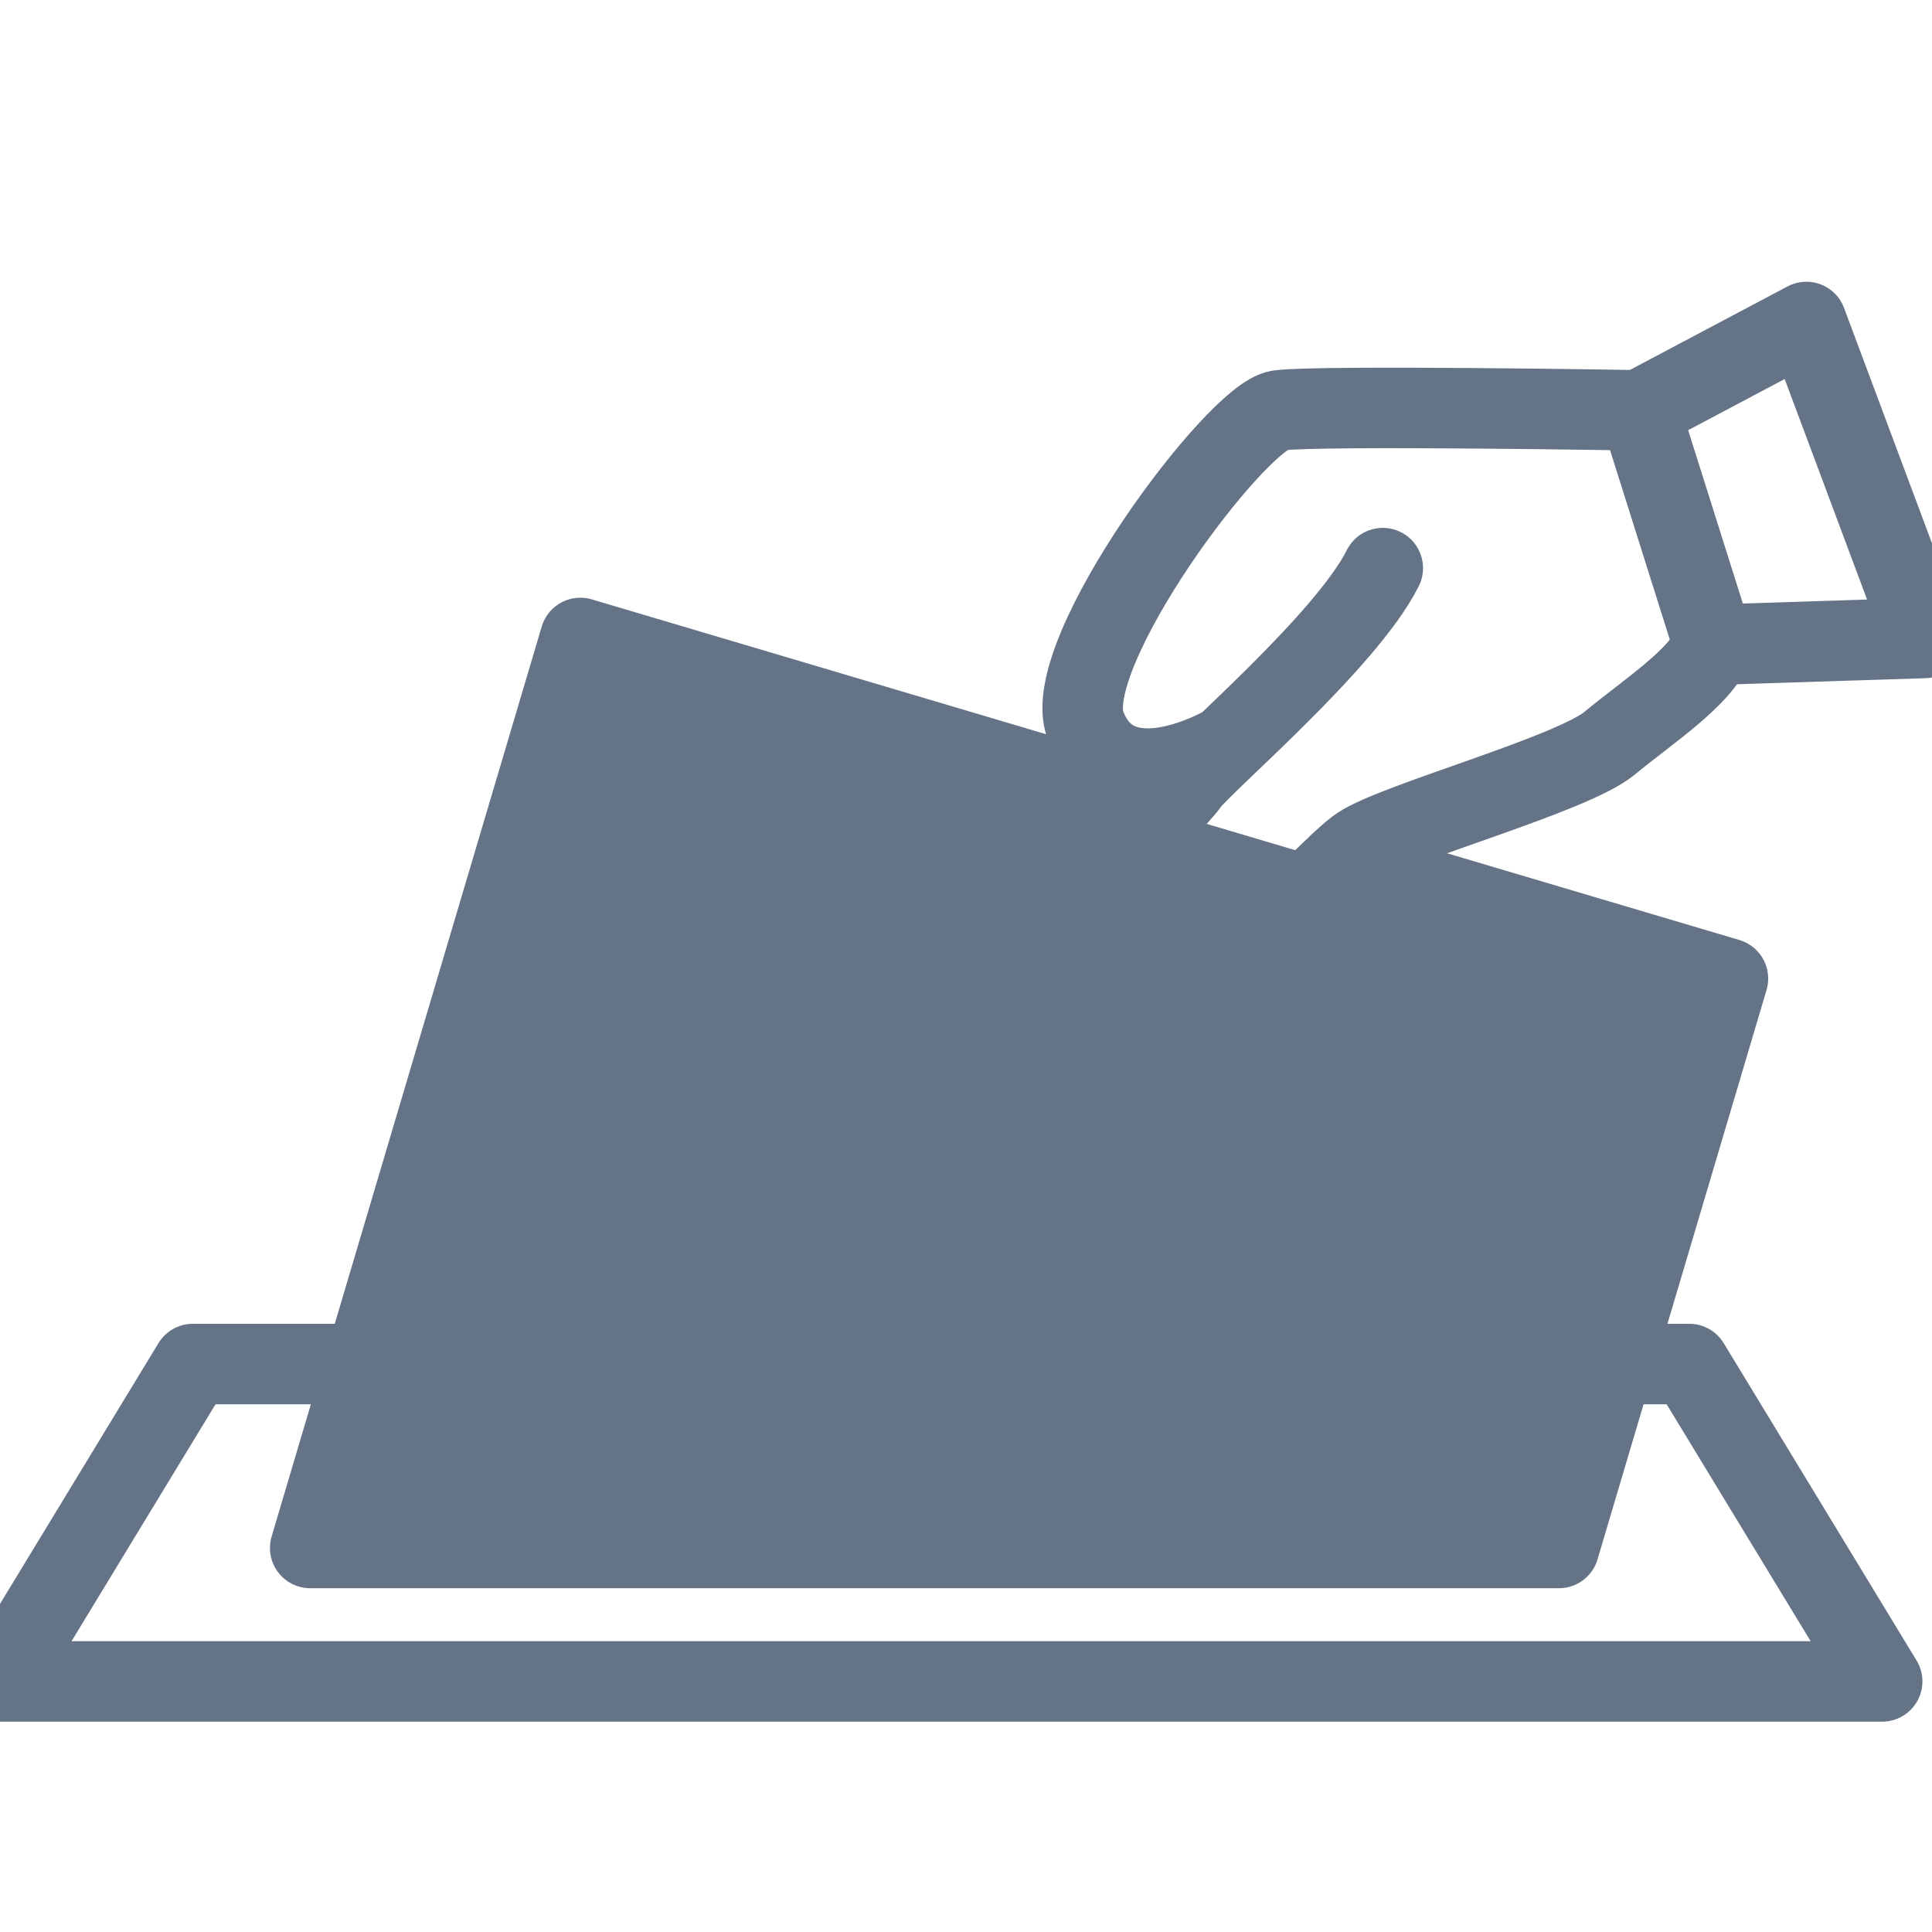
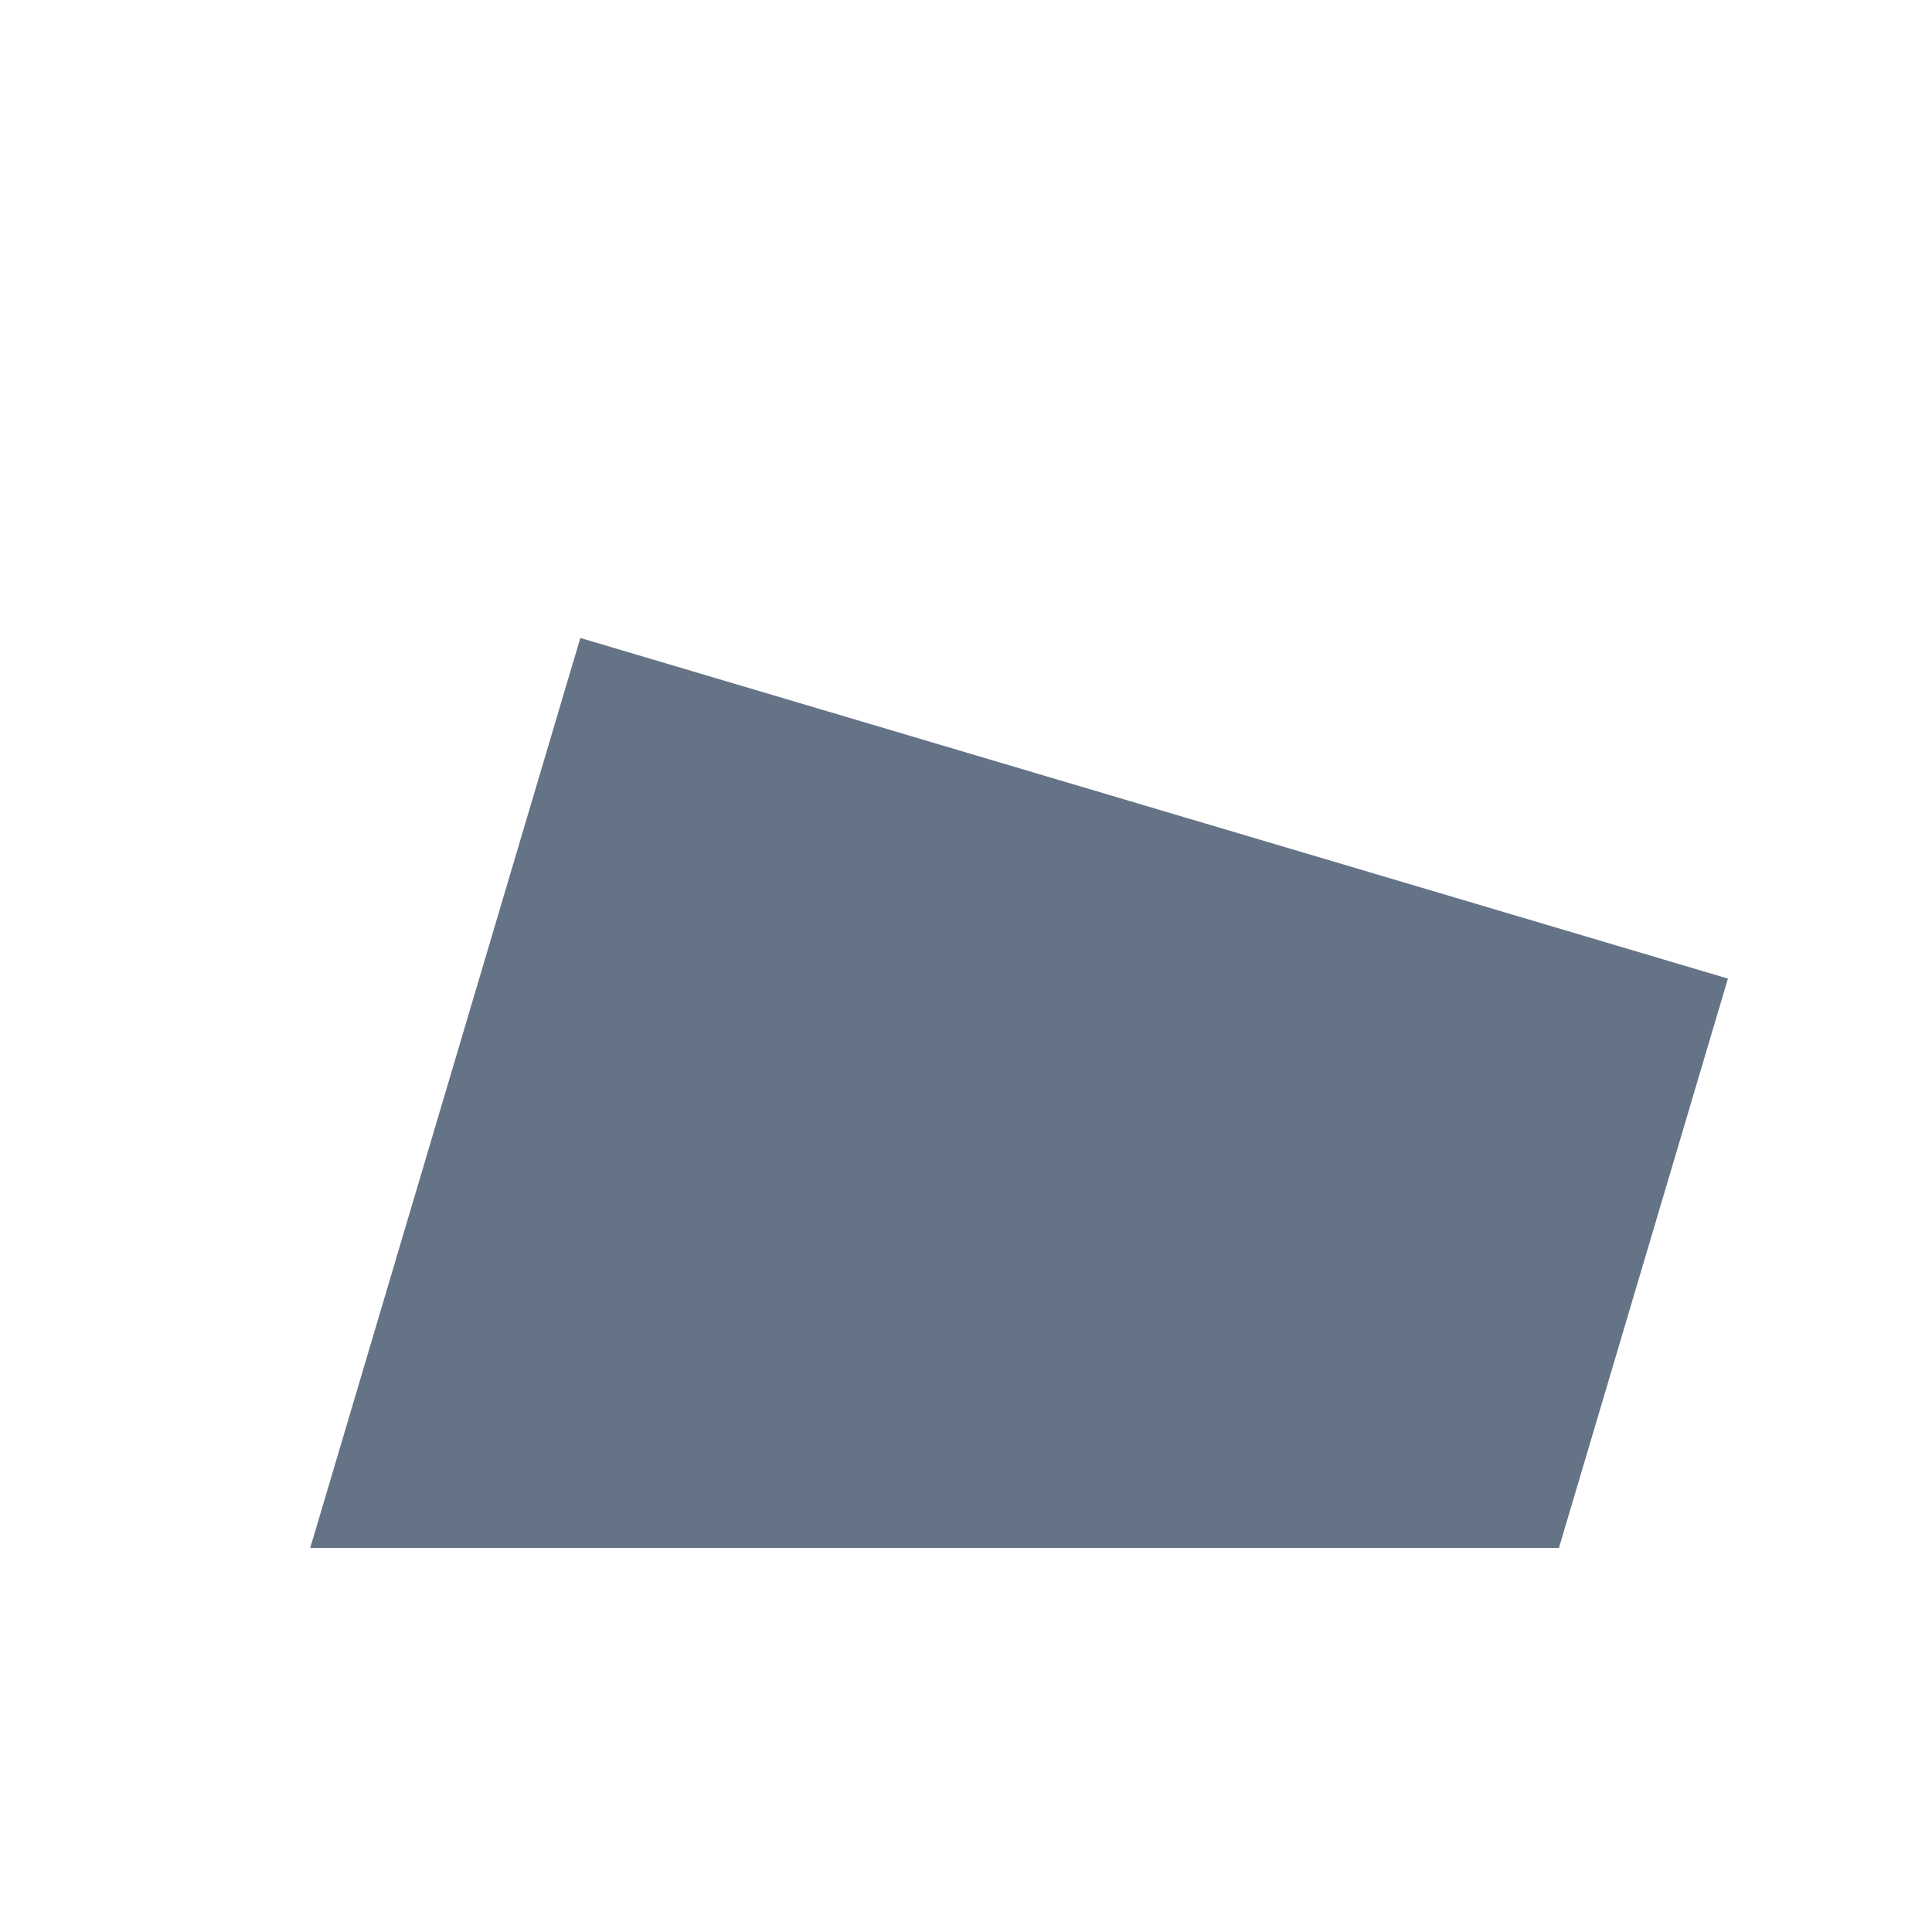
<svg xmlns="http://www.w3.org/2000/svg" width="48" height="48" viewBox="0 0 48 48" fill="none">
  <g clip-path="url(#clip0_2905_4439)">
-     <path d="M9.06 33.889H4.792L0 41.774H46.762L41.97 33.889H40.084" stroke="#657387" stroke-width="2" stroke-linecap="round" stroke-linejoin="round" />
-     <path d="M28.925 20.156L14.418 15.85L7.707 38.459H38.731L42.93 24.313L33.286 21.451" fill="#657387" />
-     <path d="M28.925 20.156L14.418 15.85L7.707 38.459H38.731L42.93 24.313L33.286 21.451" stroke="#657387" stroke-width="2" stroke-linecap="round" stroke-linejoin="round" />
-     <path d="M34.355 14.115C33.437 15.951 29.831 18.997 29.518 19.467C29.204 19.938 26.562 22.244 28.331 23.722C30.1 25.201 32.877 21.64 33.773 21.035C34.669 20.43 39.059 19.243 39.999 18.459C40.94 17.676 42.239 16.847 42.575 16.018L40.738 10.195C40.738 10.195 32.833 10.06 31.78 10.195C30.727 10.33 26.307 16.244 26.965 18.011C27.749 20.116 30.466 18.509 30.466 18.509" stroke="#657387" stroke-width="2" stroke-linecap="round" stroke-linejoin="round" />
-     <path d="M40.734 10.196L44.878 8L47.811 15.85L42.571 16.018" stroke="#657387" stroke-width="2" stroke-linecap="round" stroke-linejoin="round" />
+     <path d="M28.925 20.156L14.418 15.85L7.707 38.459H38.731L42.93 24.313" fill="#657387" />
  </g>
  <defs>
    <clipPath id="clip0_2905_4439">
      <rect width="48" height="48" fill="white" />
    </clipPath>
  </defs>
</svg>